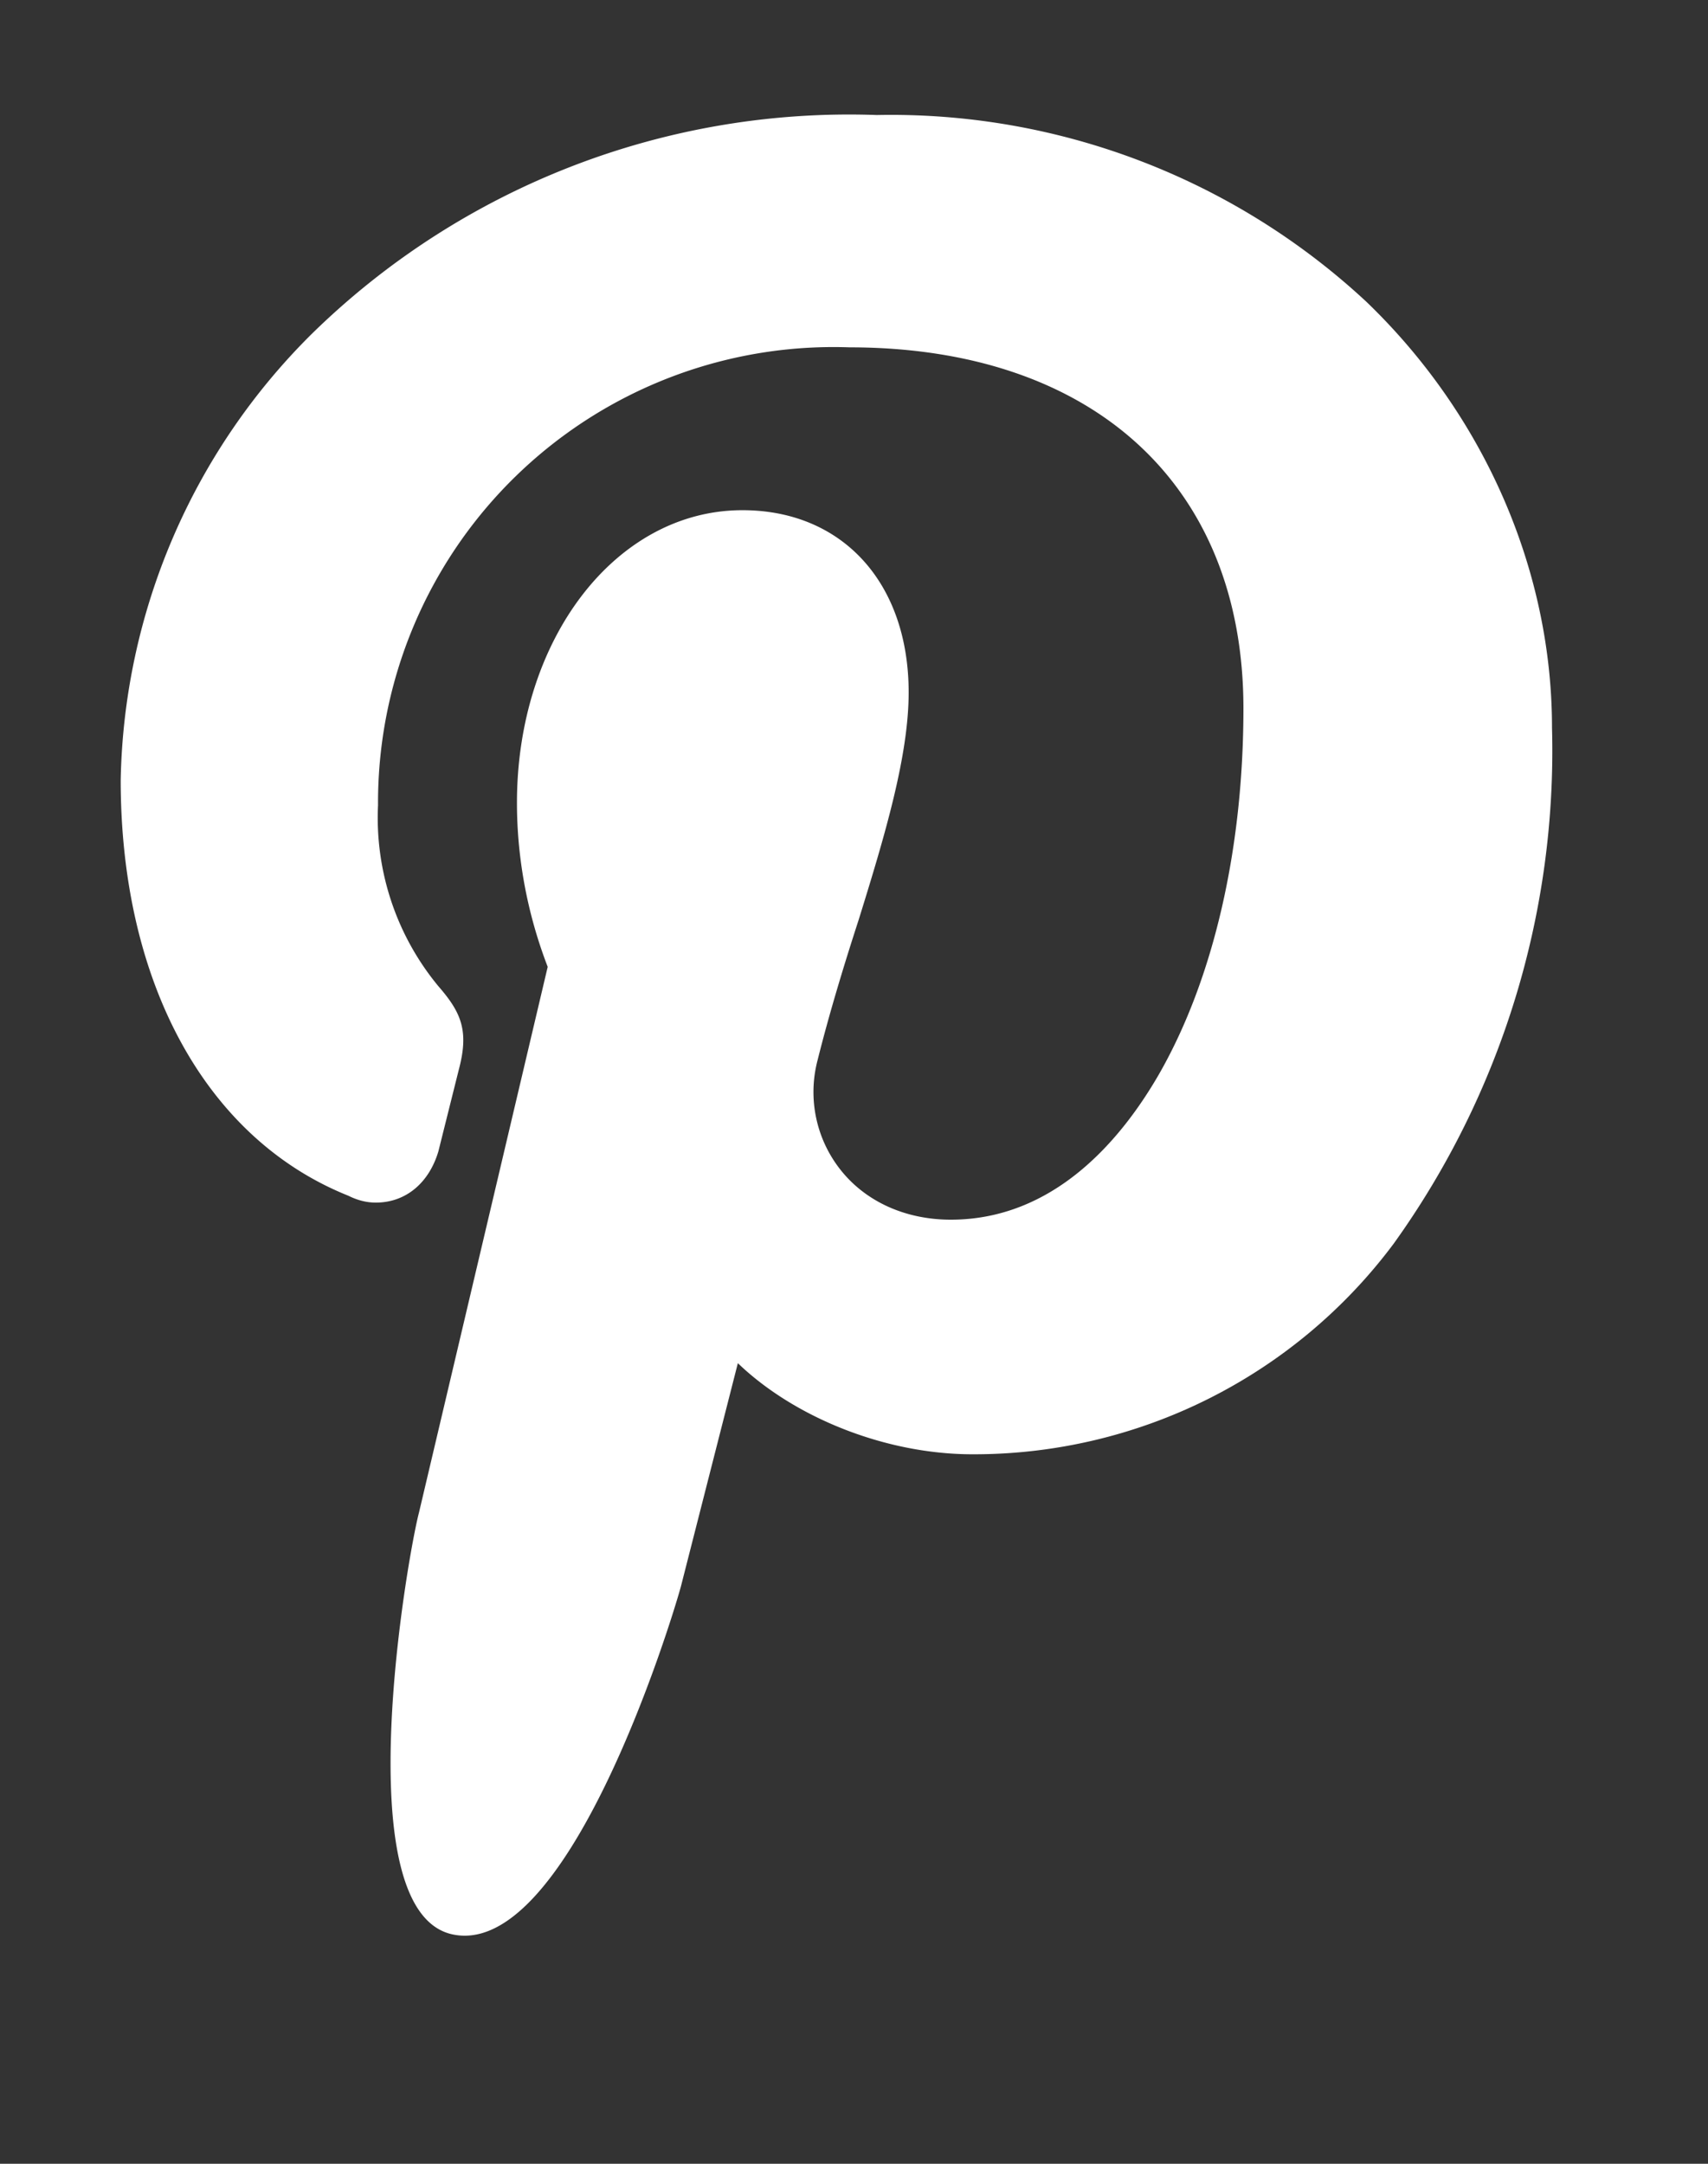
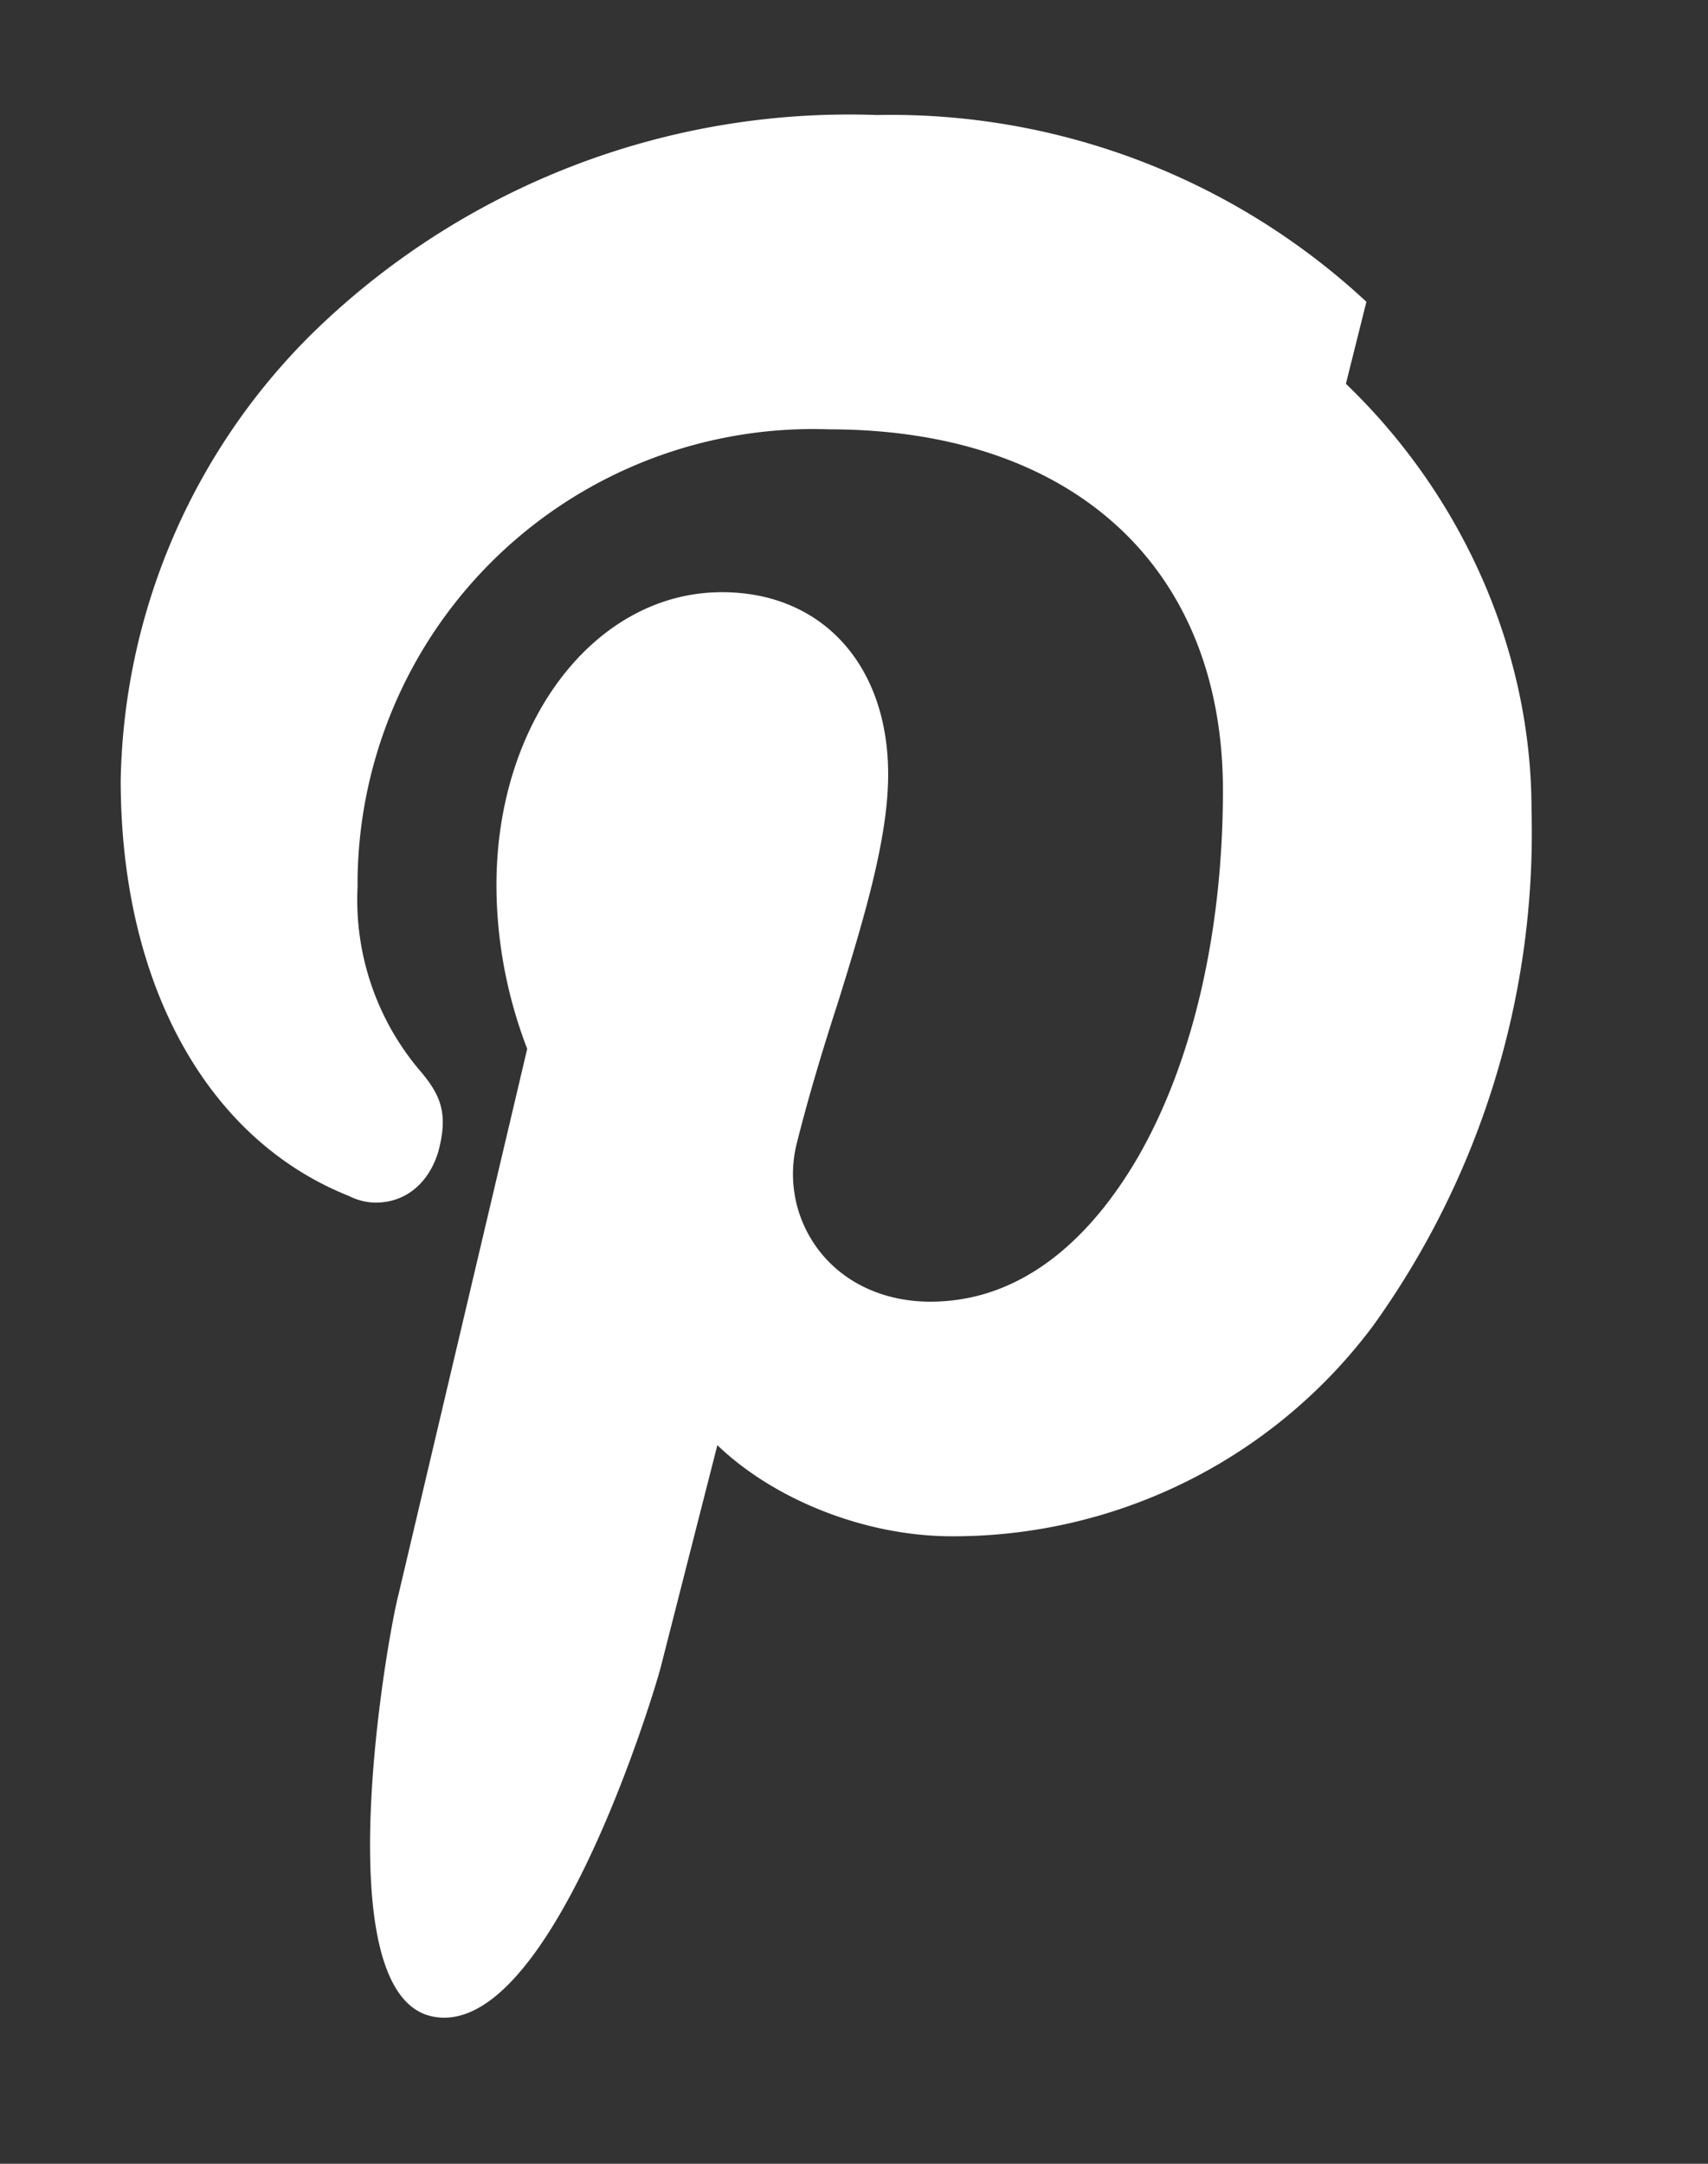
<svg xmlns="http://www.w3.org/2000/svg" xmlns:xlink="http://www.w3.org/1999/xlink" width="15" height="19" viewBox="0 0 15 19">
  <rect x="0" y="0" width="15" height="19" fill="#333333" stroke="none" />
  <defs>
-     <path id="qr80a" d="M1359 43.65a6.13 6.13 0 0 0-4.3-1.64 6.74 6.74 0 0 0-4.96 1.92 5.66 5.66 0 0 0-1.68 3.92c0 1.78.75 3.15 2 3.65.08.04.16.06.24.06.27 0 .47-.18.55-.45l.18-.72c.09-.34.02-.5-.18-.73a2.32 2.32 0 0 1-.53-1.59 4 4 0 0 1 4.14-4.02c2.14 0 3.46 1.21 3.46 3.17 0 1.23-.26 2.37-.74 3.21-.34.59-.93 1.28-1.83 1.28-.4 0-.75-.16-.97-.44a1.1 1.1 0 0 1-.2-.96c.1-.4.23-.83.36-1.23.23-.74.44-1.44.44-2 0-.96-.58-1.6-1.46-1.6-1.11 0-1.98 1.13-1.98 2.57 0 .7.19 1.23.27 1.44l-1.13 4.79c-.1.38-.64 3.45.27 3.7 1.02.27 1.94-2.72 2.03-3.05l.5-1.96c.5.48 1.3.8 2.06.8a4.6 4.6 0 0 0 3.7-1.85 7.42 7.42 0 0 0 1.39-4.53c0-1.39-.6-2.75-1.63-3.74z" />
+     <path id="qr80a" d="M1359 43.65a6.13 6.13 0 0 0-4.3-1.64 6.74 6.74 0 0 0-4.96 1.92 5.66 5.66 0 0 0-1.68 3.92c0 1.78.75 3.15 2 3.65.08.04.16.06.24.06.27 0 .47-.18.55-.45c.09-.34.02-.5-.18-.73a2.32 2.32 0 0 1-.53-1.59 4 4 0 0 1 4.14-4.02c2.14 0 3.46 1.21 3.46 3.17 0 1.23-.26 2.37-.74 3.21-.34.59-.93 1.28-1.83 1.28-.4 0-.75-.16-.97-.44a1.1 1.1 0 0 1-.2-.96c.1-.4.23-.83.36-1.23.23-.74.44-1.44.44-2 0-.96-.58-1.6-1.46-1.6-1.11 0-1.98 1.13-1.98 2.57 0 .7.19 1.23.27 1.44l-1.13 4.79c-.1.38-.64 3.45.27 3.7 1.02.27 1.94-2.72 2.03-3.05l.5-1.96c.5.48 1.3.8 2.06.8a4.6 4.6 0 0 0 3.7-1.85 7.42 7.42 0 0 0 1.39-4.53c0-1.39-.6-2.75-1.63-3.74z" />
  </defs>
  <g>
    <g transform="translate(-1347 -41)">
      <use fill="#fff" xlink:href="#qr80a" />
    </g>
  </g>
</svg>